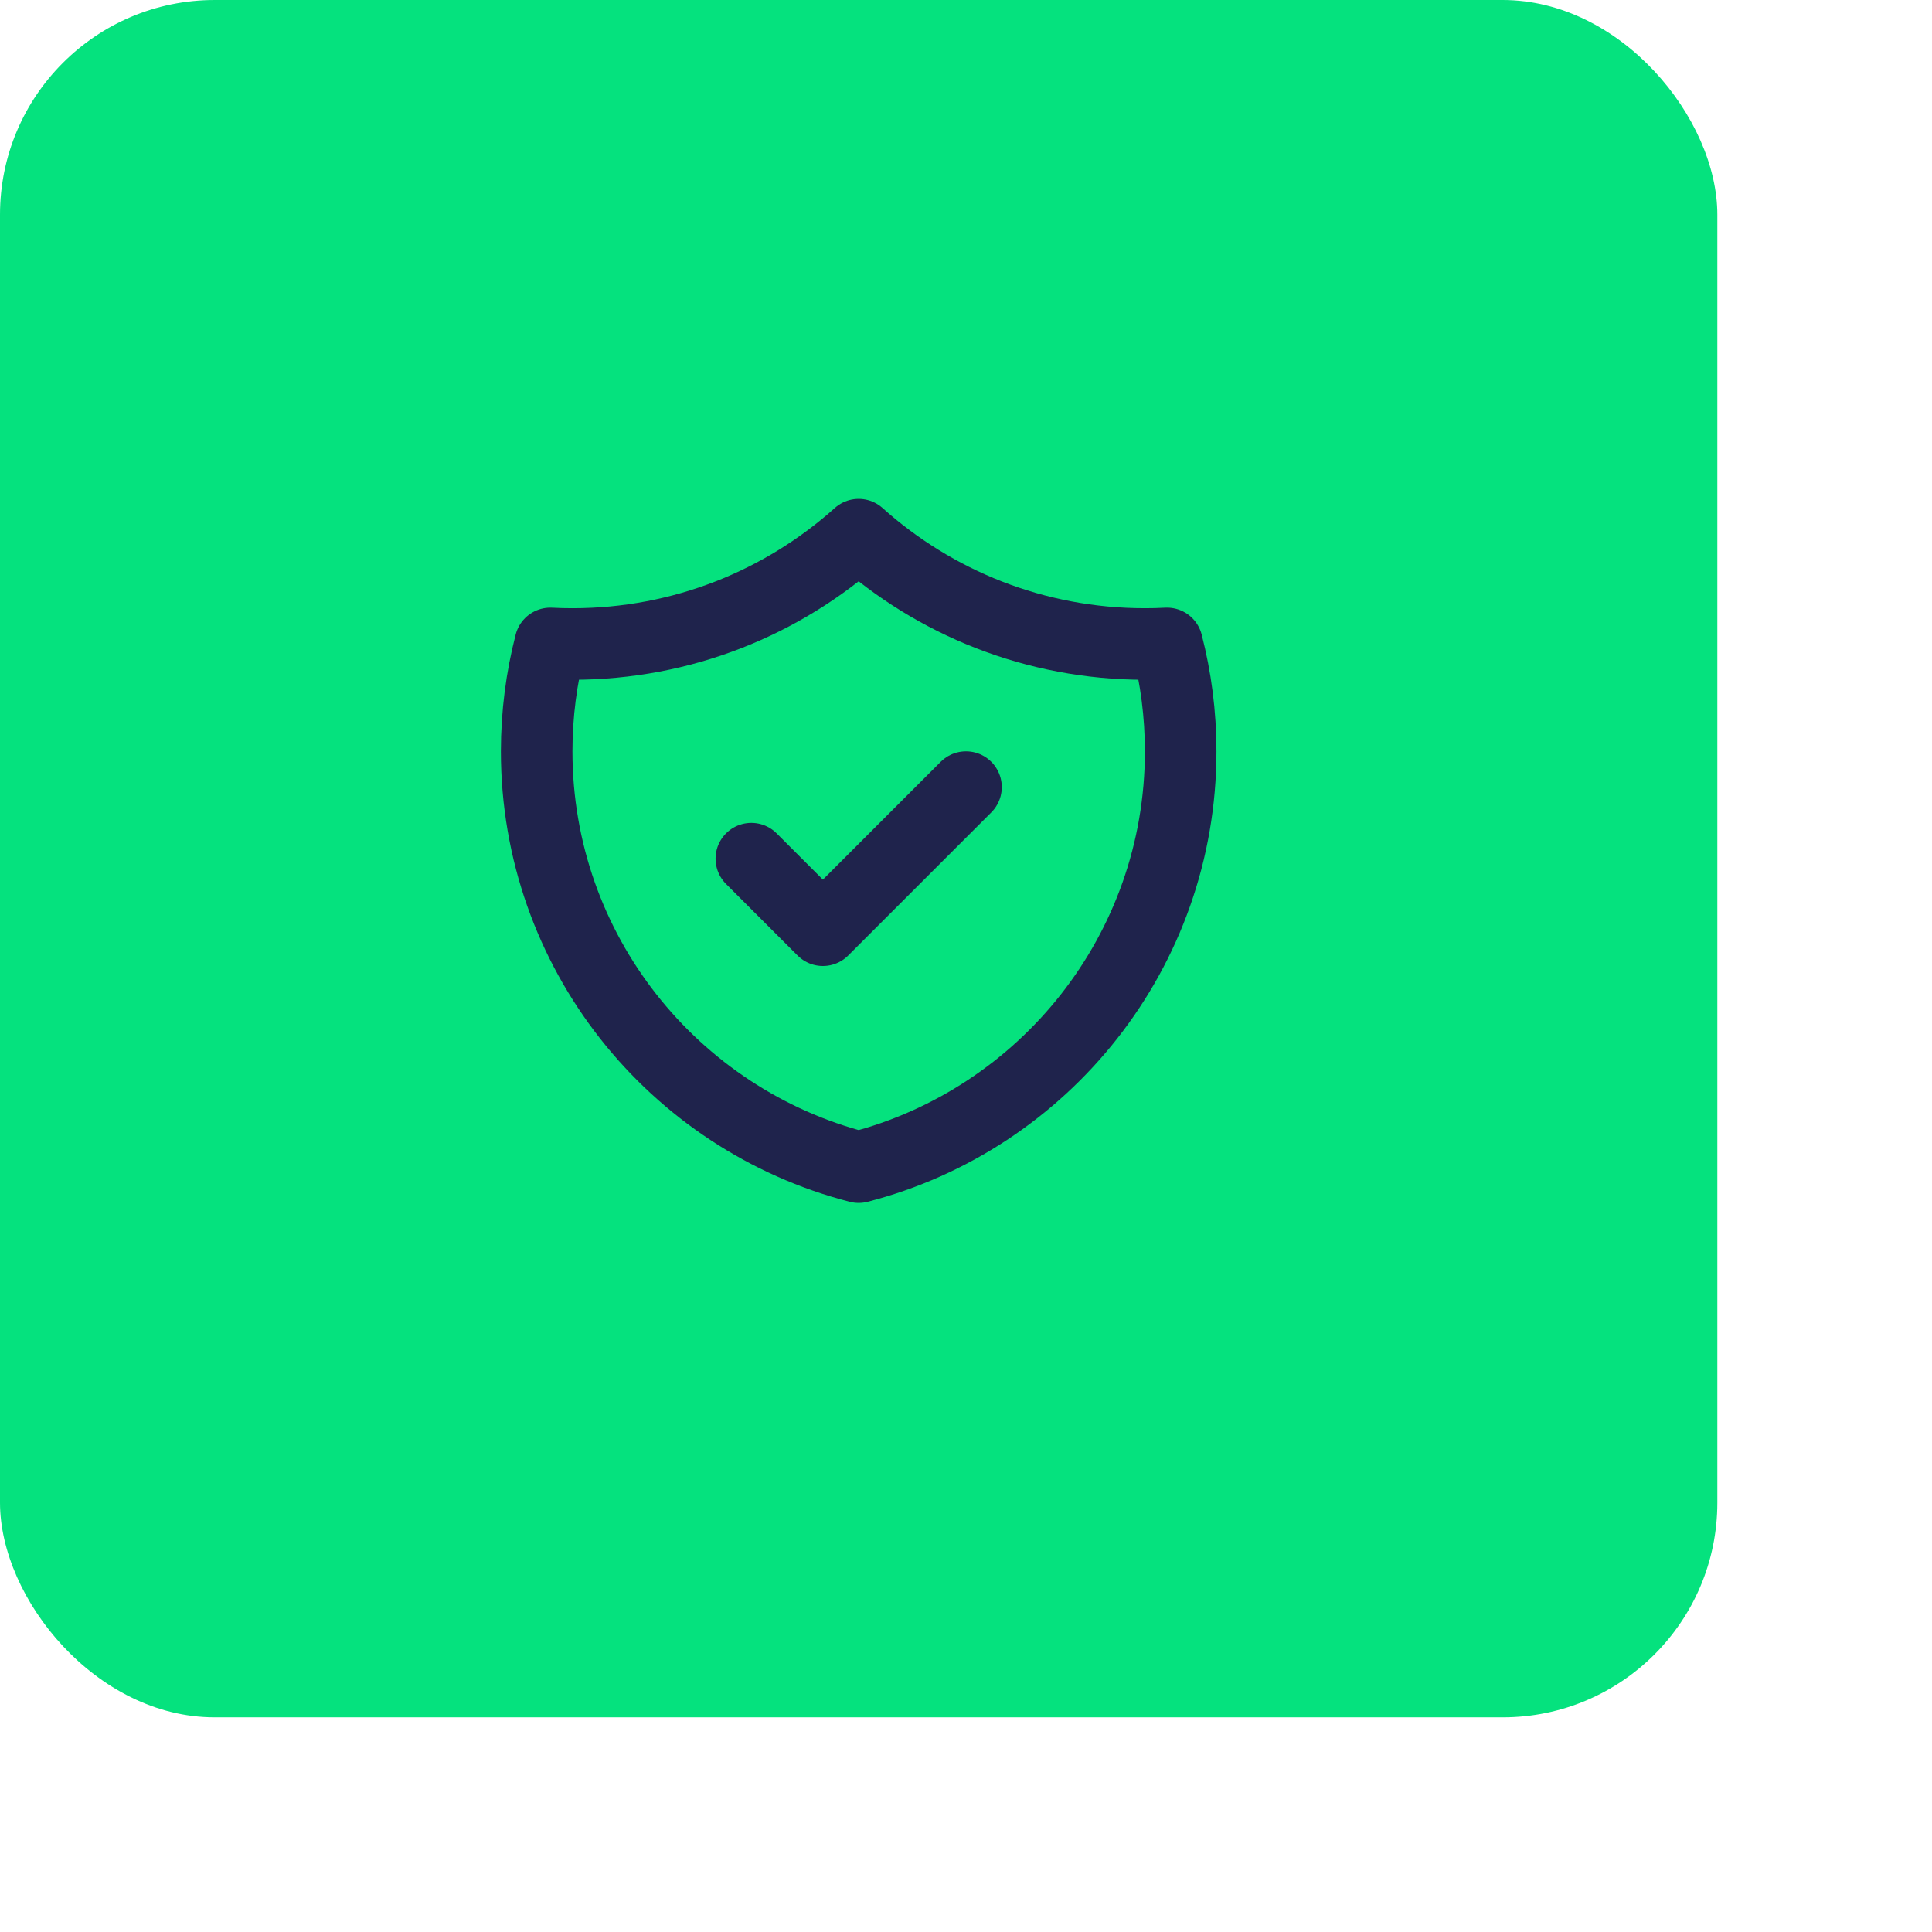
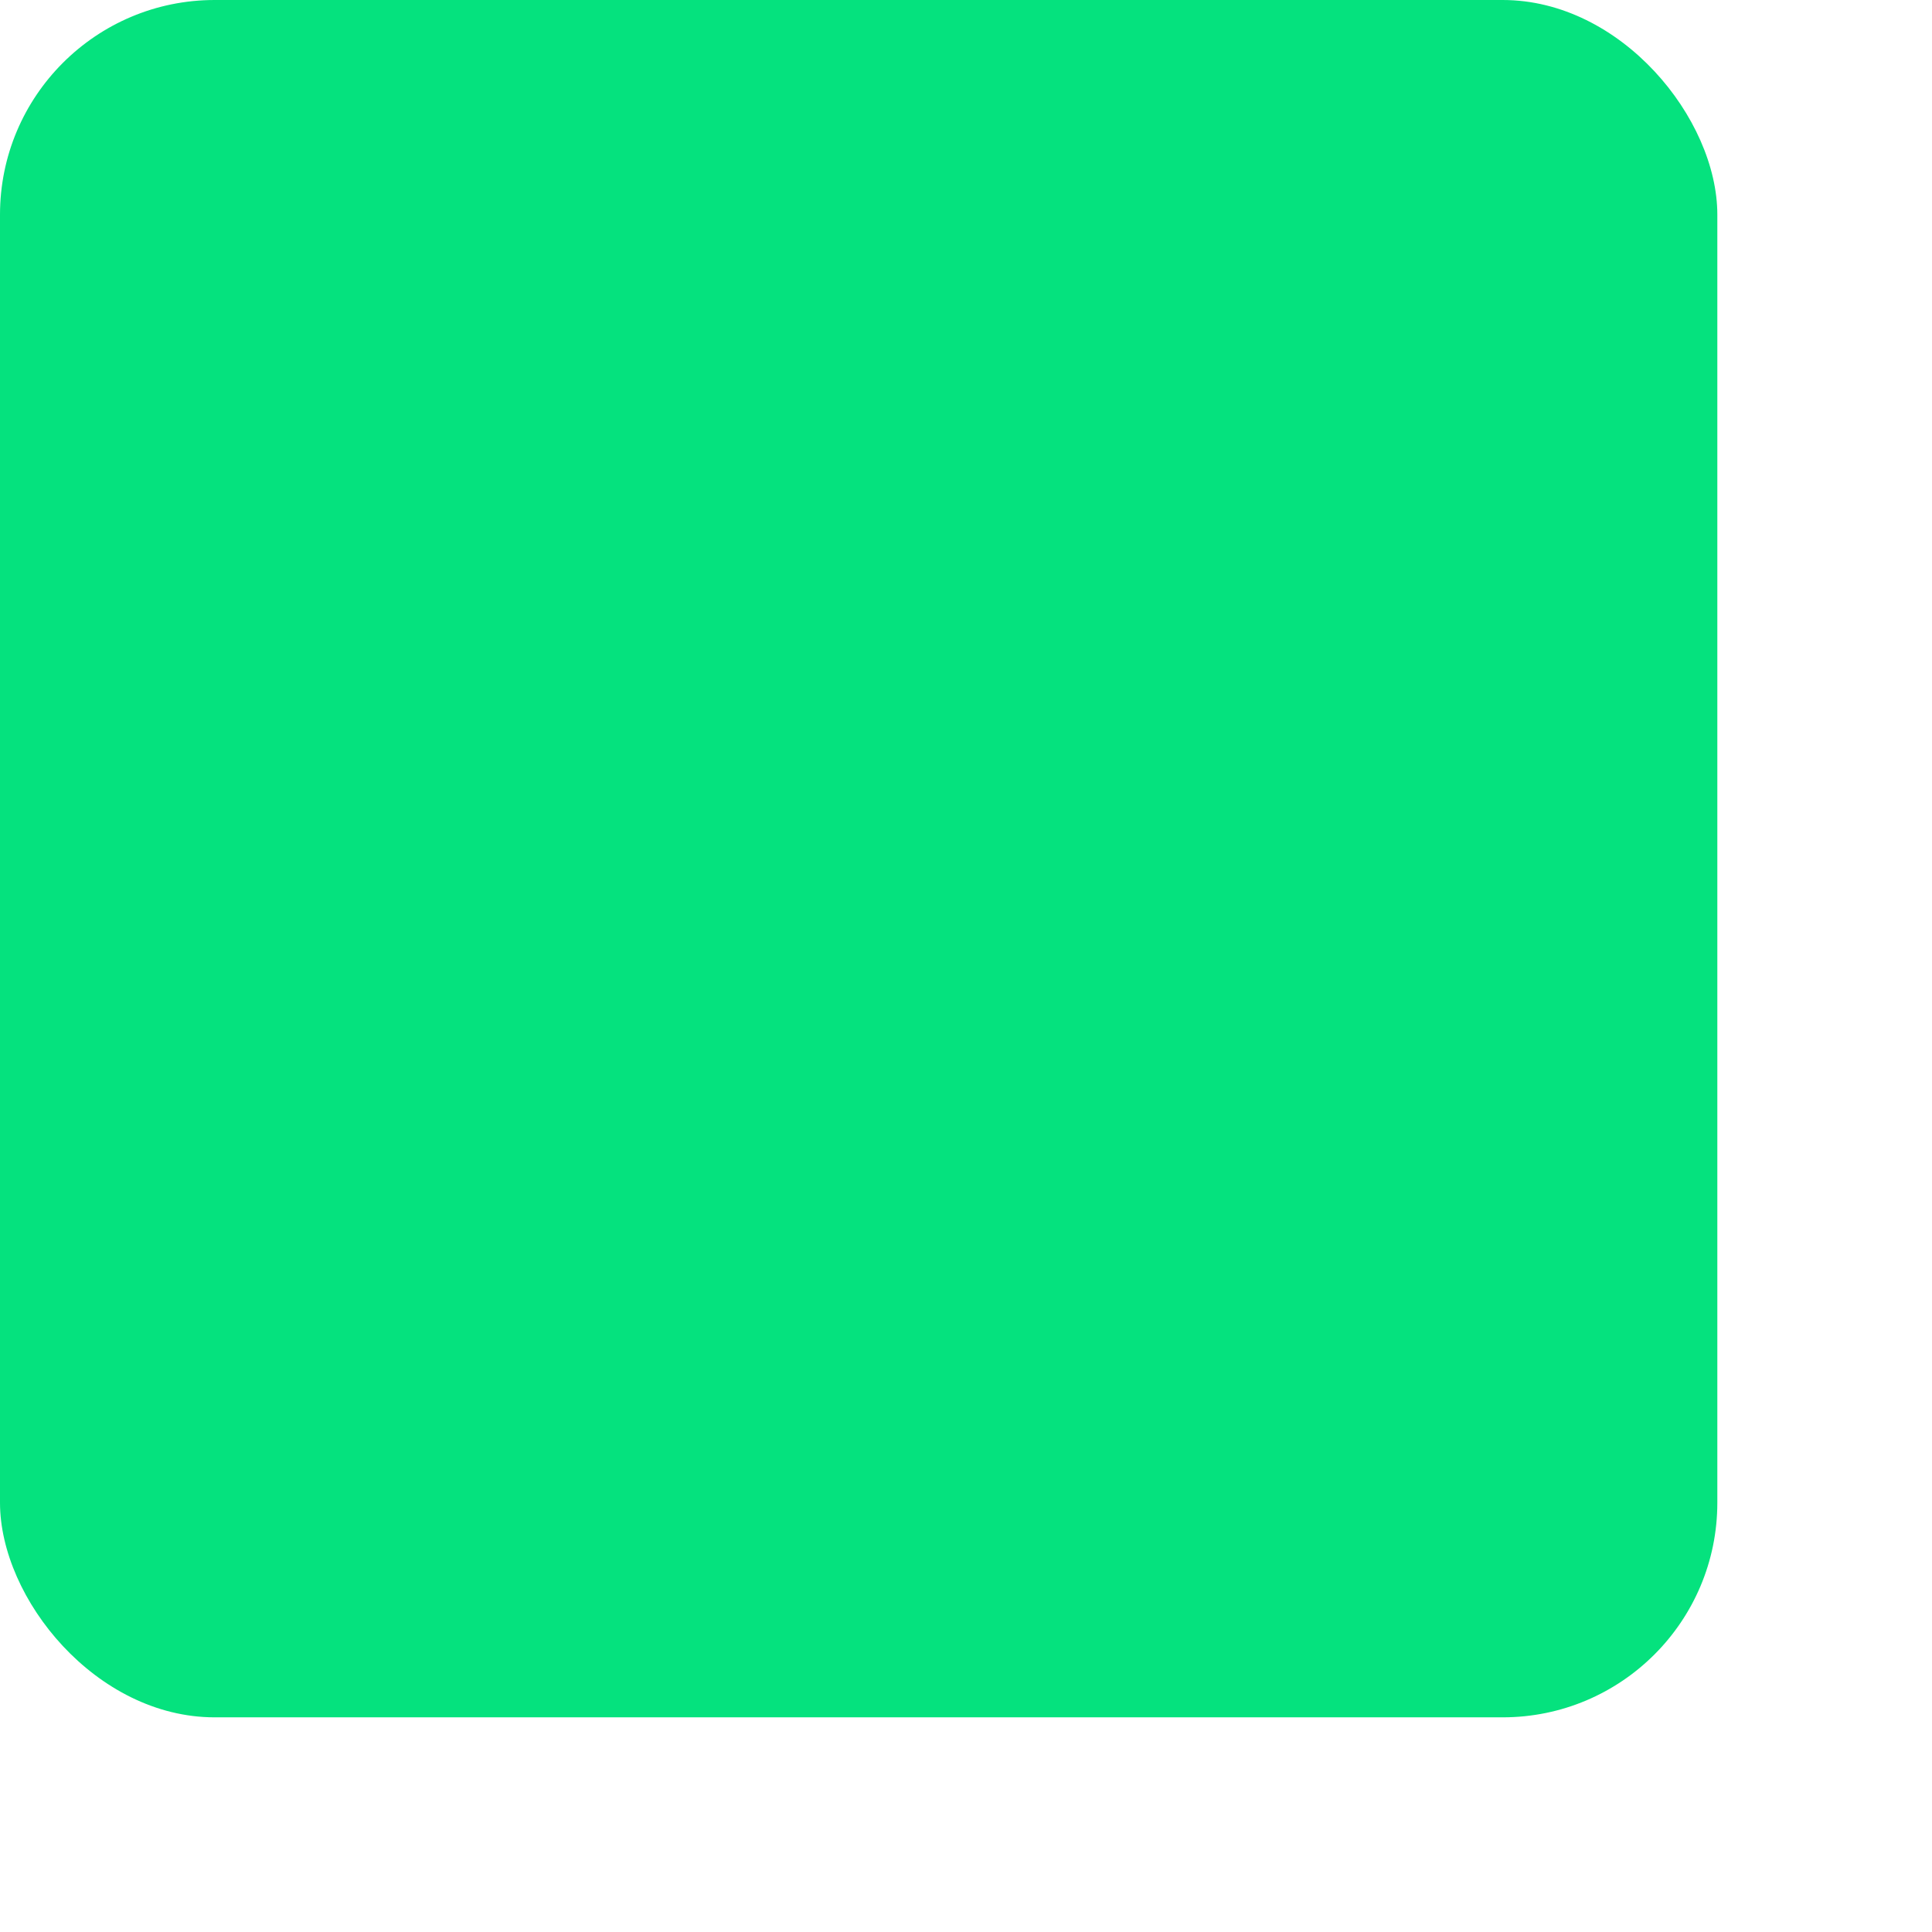
<svg xmlns="http://www.w3.org/2000/svg" width="54" height="54" viewBox="0 0 54 54" fill="none">
  <g filter="url(#filter0_d_1843_6606)">
    <rect x="6" y="6" width="48" height="48" rx="6" fill="#05E27E" />
-     <path d="M27 30L29 32L33 28M38.618 23.984C38.413 23.995 38.207 24 38 24C34.926 24 32.123 22.845 30 20.944C27.877 22.845 25.073 24 22 24C21.793 24 21.587 23.995 21.382 23.984C21.133 24.948 21 25.958 21 27C21 32.592 24.824 37.29 30 38.622C35.176 37.29 39 32.592 39 27C39 25.959 38.867 24.948 38.618 23.984Z" stroke="#1F234C" stroke-width="2" stroke-linecap="round" stroke-linejoin="round" />
  </g>
  <defs>
    <filter id="filter0_d_1843_6606" x="0" y="0" width="54" height="54" filterUnits="userSpaceOnUse" color-interpolation-filters="sRGB">
      <feFlood flood-opacity="0" result="BackgroundImageFix" />
      <feColorMatrix in="SourceAlpha" type="matrix" values="0 0 0 0 0 0 0 0 0 0 0 0 0 0 0 0 0 0 127 0" result="hardAlpha" />
      <feOffset dx="-6" dy="-6" />
      <feComposite in2="hardAlpha" operator="out" />
      <feColorMatrix type="matrix" values="0 0 0 0 0.11 0 0 0 0 0.475 0 0 0 0 0.31 0 0 0 1 0" />
      <feBlend mode="normal" in2="BackgroundImageFix" result="effect1_dropShadow_1843_6606" />
      <feBlend mode="normal" in="SourceGraphic" in2="effect1_dropShadow_1843_6606" result="shape" />
    </filter>
  </defs>
</svg>